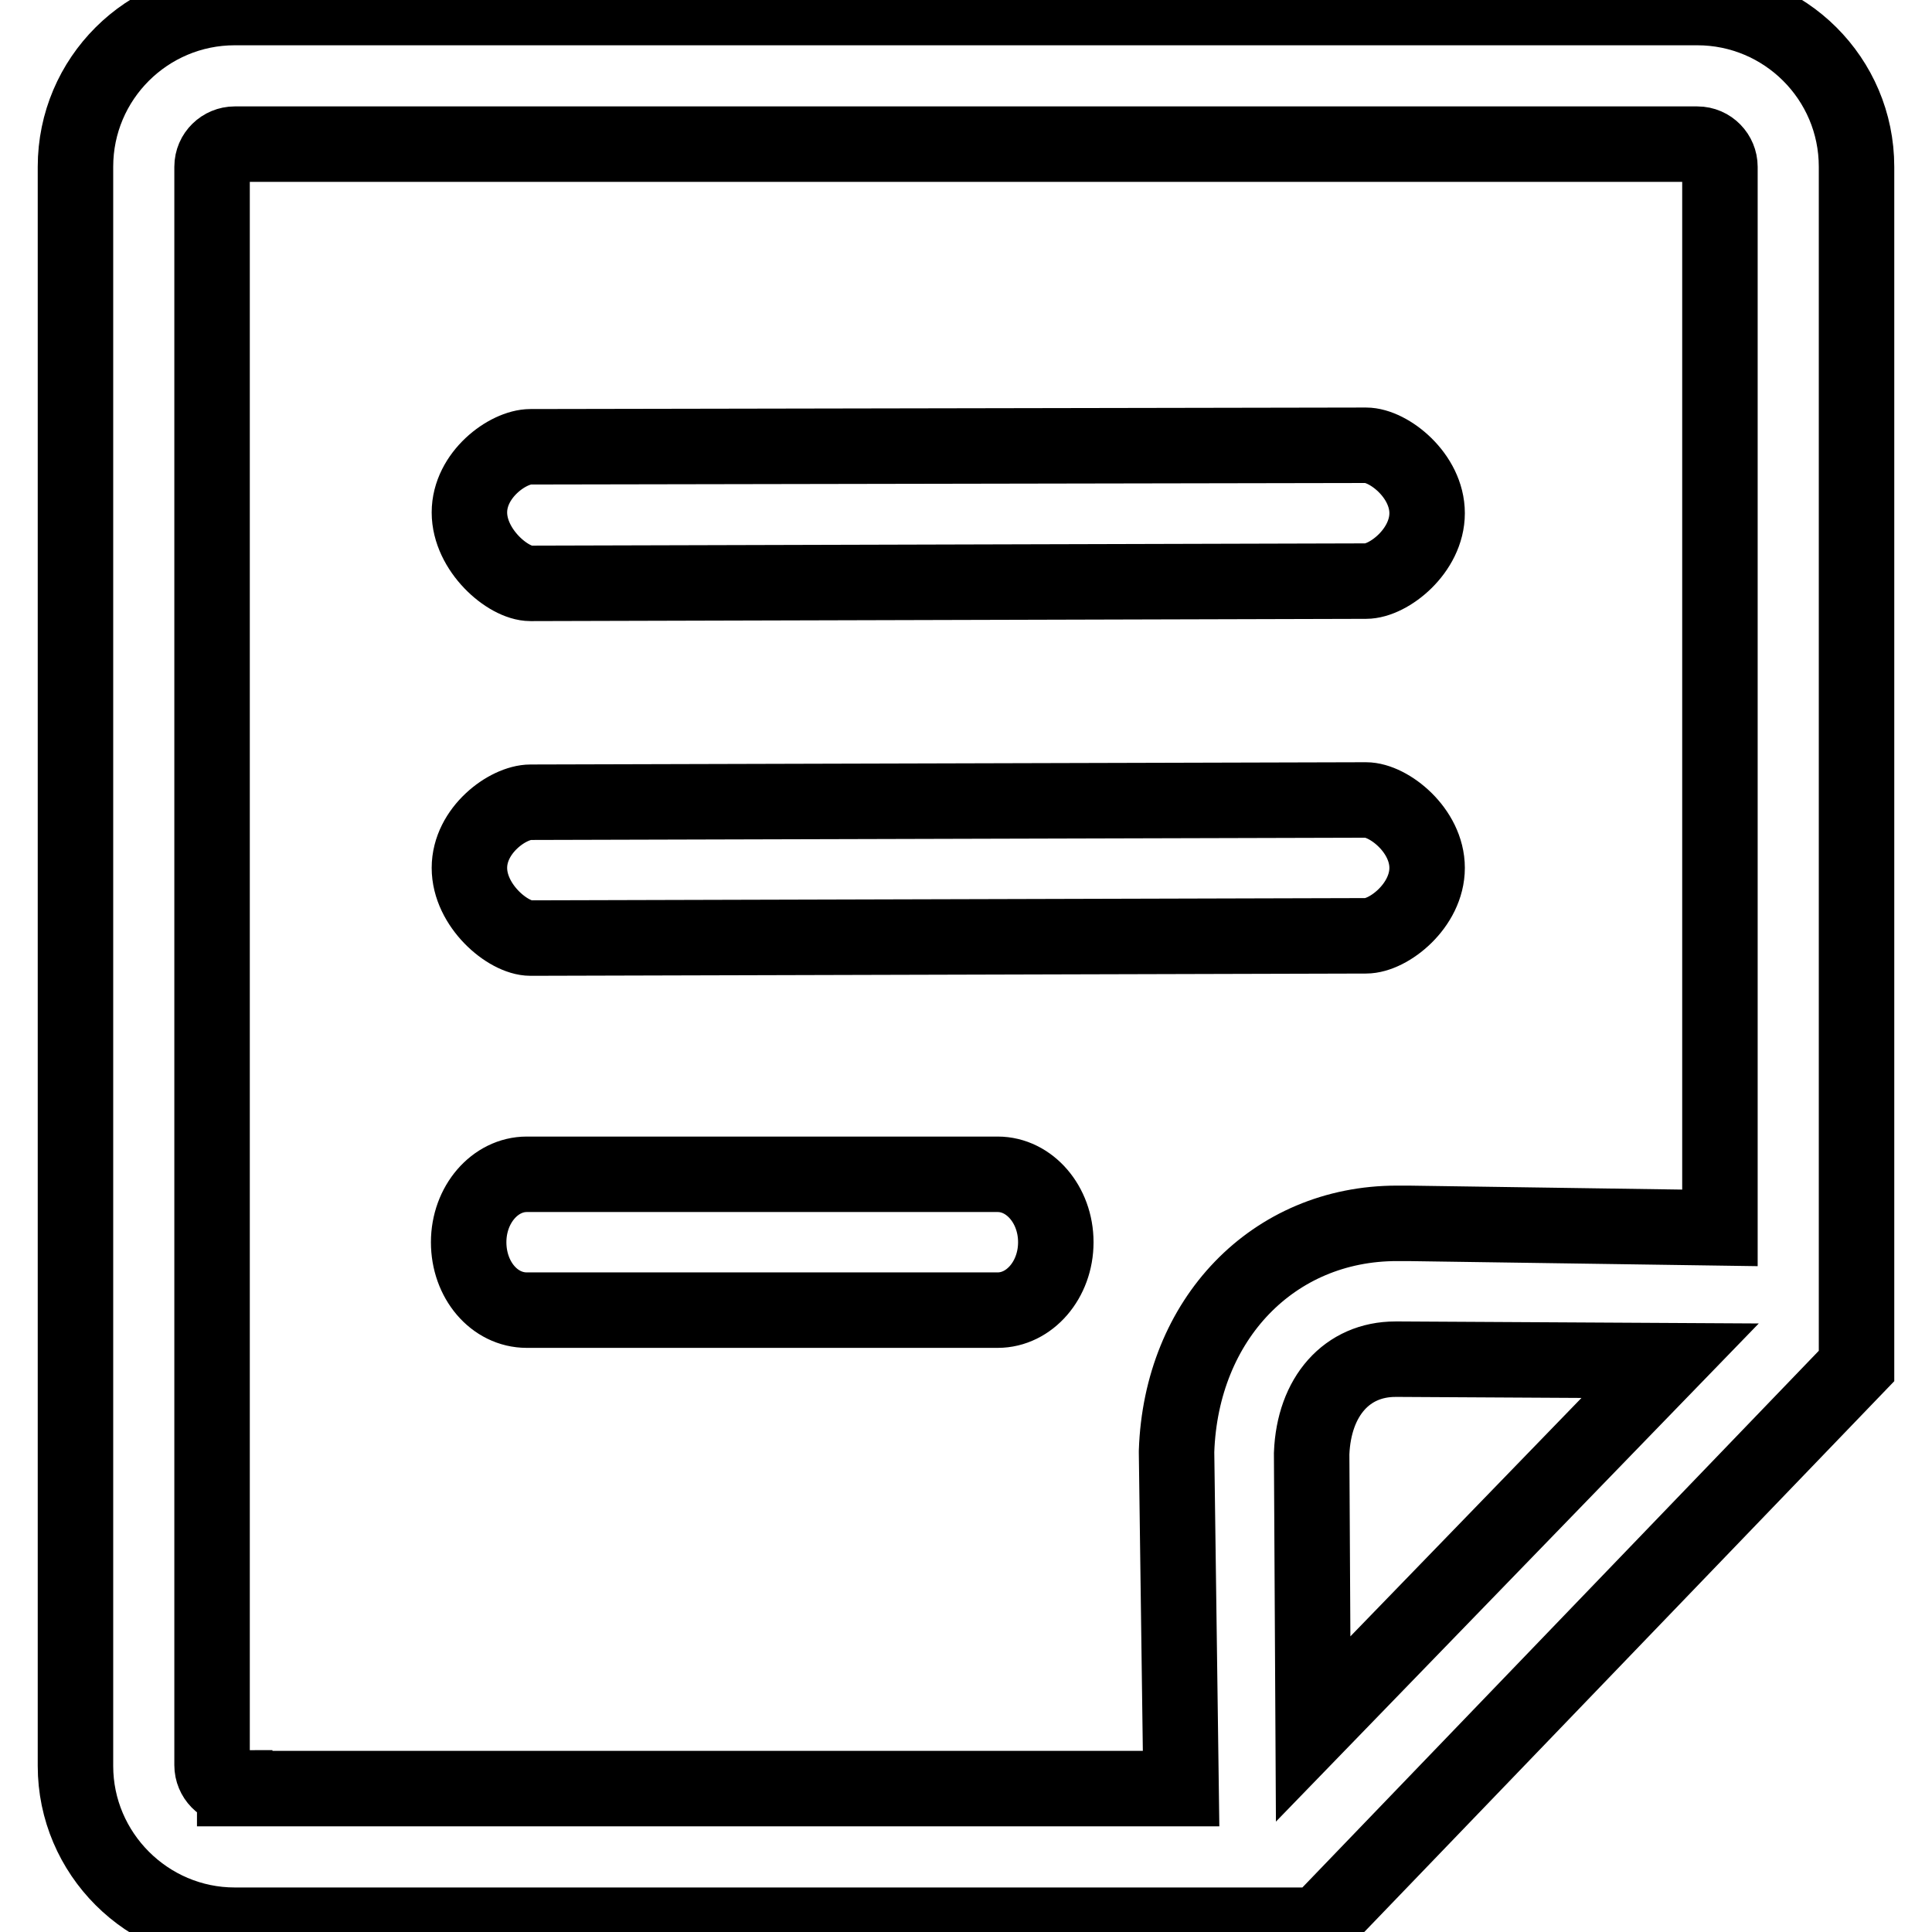
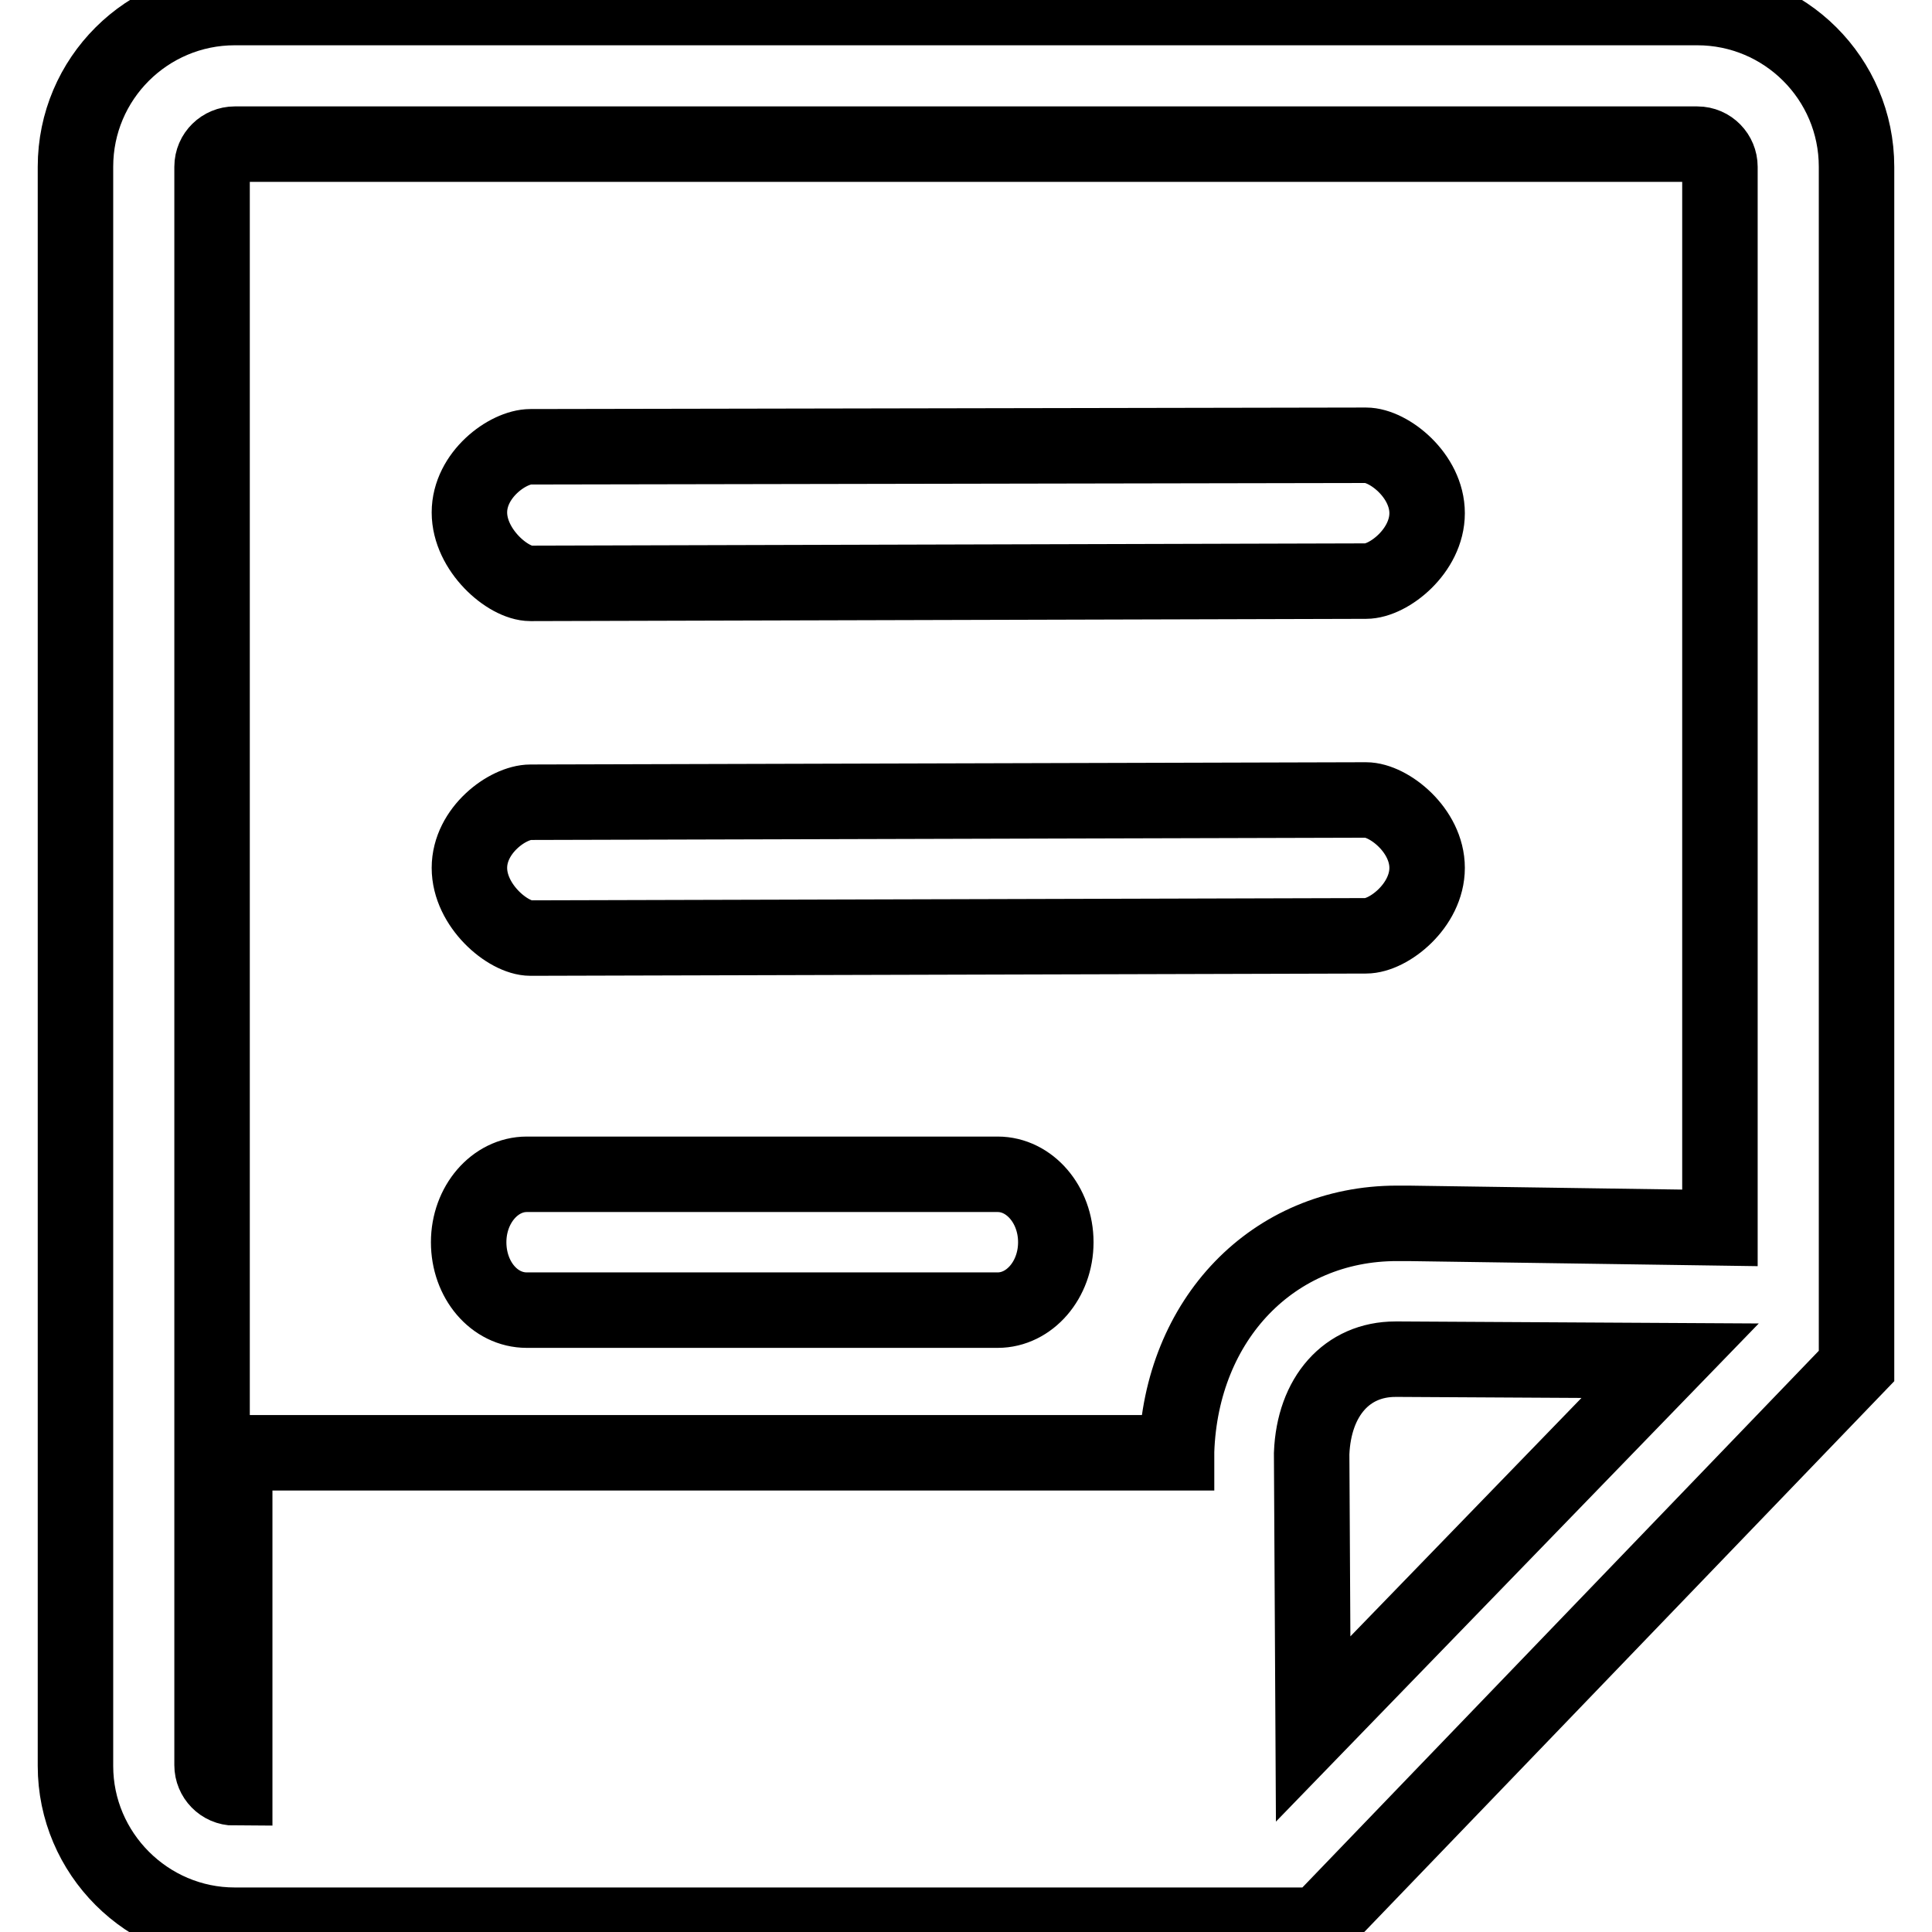
<svg xmlns="http://www.w3.org/2000/svg" version="1.1" x="0px" y="0px" viewBox="0 0 256 256" enable-background="new 0 0 256 256" xml:space="preserve">
  <g>
-     <path stroke-width="10" fill-opacity="0" stroke="#000000" d="M246,181L246,181L246,181l0-158.9C246,10.4,236.5,1,224.9,1H31.1C19.5,1,10,10.4,10,22.1v211.9 c0,11.6,9.5,21.1,21.1,21.1h143.6l0,0L246,181z M174,229.1l-0.2-36.5c0.3-7.6,4.7-12.5,11.1-12.5c0.2,0,0.5,0,0.7,0l35.7,0.2 L174,229.1z M31.1,236.9c-1.7,0-3-1.4-3-3V22.1c0-1.7,1.4-3,3-3h193.8c1.7,0,3,1.4,3,3v140.6l-41.3-0.6c-0.5,0-1,0-1.5,0 c-16.4,0-28.6,12.7-29.2,30.2l0,0.2l0.6,44.5H31.1L31.1,236.9z M70.3,77.3L181,77c3,0,8.1-4,8.1-9s-5.1-9-8.1-9L70.3,59.2 c-3,0-8.1,3.7-8.1,8.7S67.3,77.3,70.3,77.3z M70.3,124.3L181,124c3,0,8.1-4,8.1-9c0-5-5.1-9-8.1-9l-110.7,0.3c-3,0-8.1,3.7-8.1,8.7 S67.3,124.3,70.3,124.3z M132.2,155.6H69.8c-4.2,0-7.7,4-7.7,9s3.4,9,7.7,9h62.4c4.2,0,7.7-4,7.7-9S136.4,155.6,132.2,155.6z" />
+     <path stroke-width="10" fill-opacity="0" stroke="#000000" d="M246,181L246,181L246,181l0-158.9C246,10.4,236.5,1,224.9,1H31.1C19.5,1,10,10.4,10,22.1v211.9 c0,11.6,9.5,21.1,21.1,21.1h143.6l0,0L246,181z M174,229.1l-0.2-36.5c0.3-7.6,4.7-12.5,11.1-12.5c0.2,0,0.5,0,0.7,0l35.7,0.2 L174,229.1z M31.1,236.9c-1.7,0-3-1.4-3-3V22.1c0-1.7,1.4-3,3-3h193.8c1.7,0,3,1.4,3,3v140.6l-41.3-0.6c-0.5,0-1,0-1.5,0 c-16.4,0-28.6,12.7-29.2,30.2l0,0.2H31.1L31.1,236.9z M70.3,77.3L181,77c3,0,8.1-4,8.1-9s-5.1-9-8.1-9L70.3,59.2 c-3,0-8.1,3.7-8.1,8.7S67.3,77.3,70.3,77.3z M70.3,124.3L181,124c3,0,8.1-4,8.1-9c0-5-5.1-9-8.1-9l-110.7,0.3c-3,0-8.1,3.7-8.1,8.7 S67.3,124.3,70.3,124.3z M132.2,155.6H69.8c-4.2,0-7.7,4-7.7,9s3.4,9,7.7,9h62.4c4.2,0,7.7-4,7.7-9S136.4,155.6,132.2,155.6z" />
  </g>
</svg>